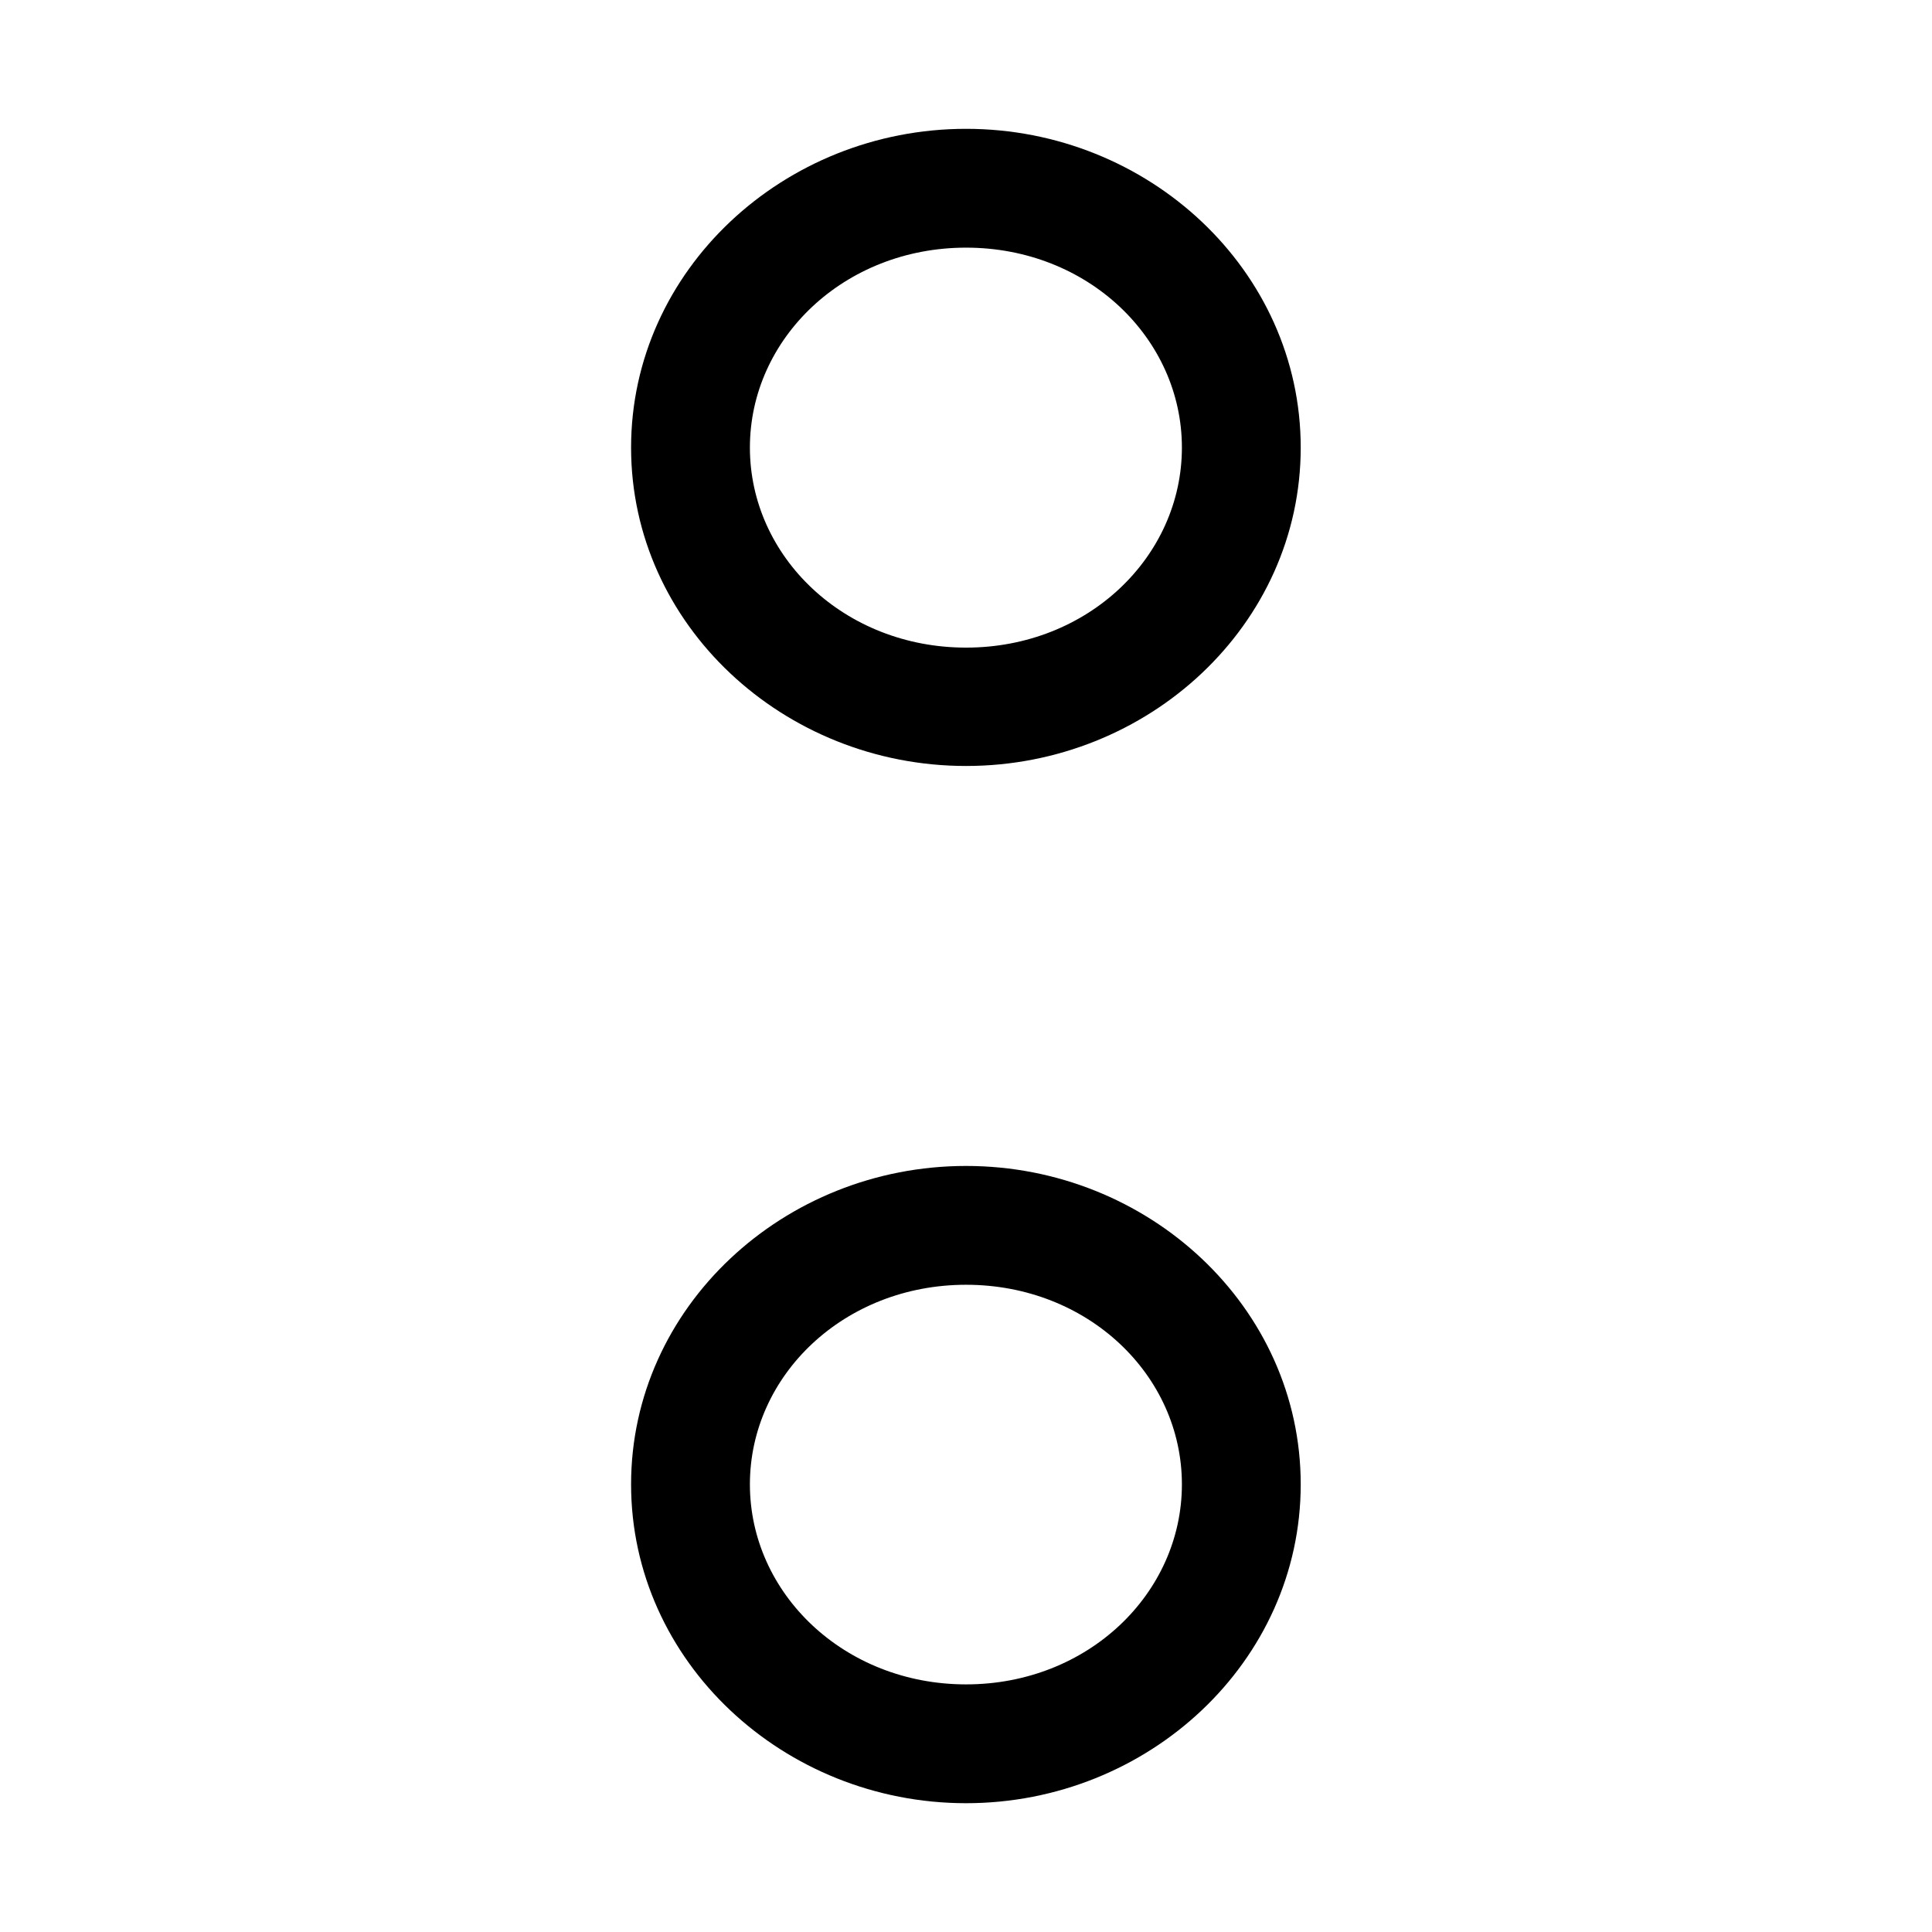
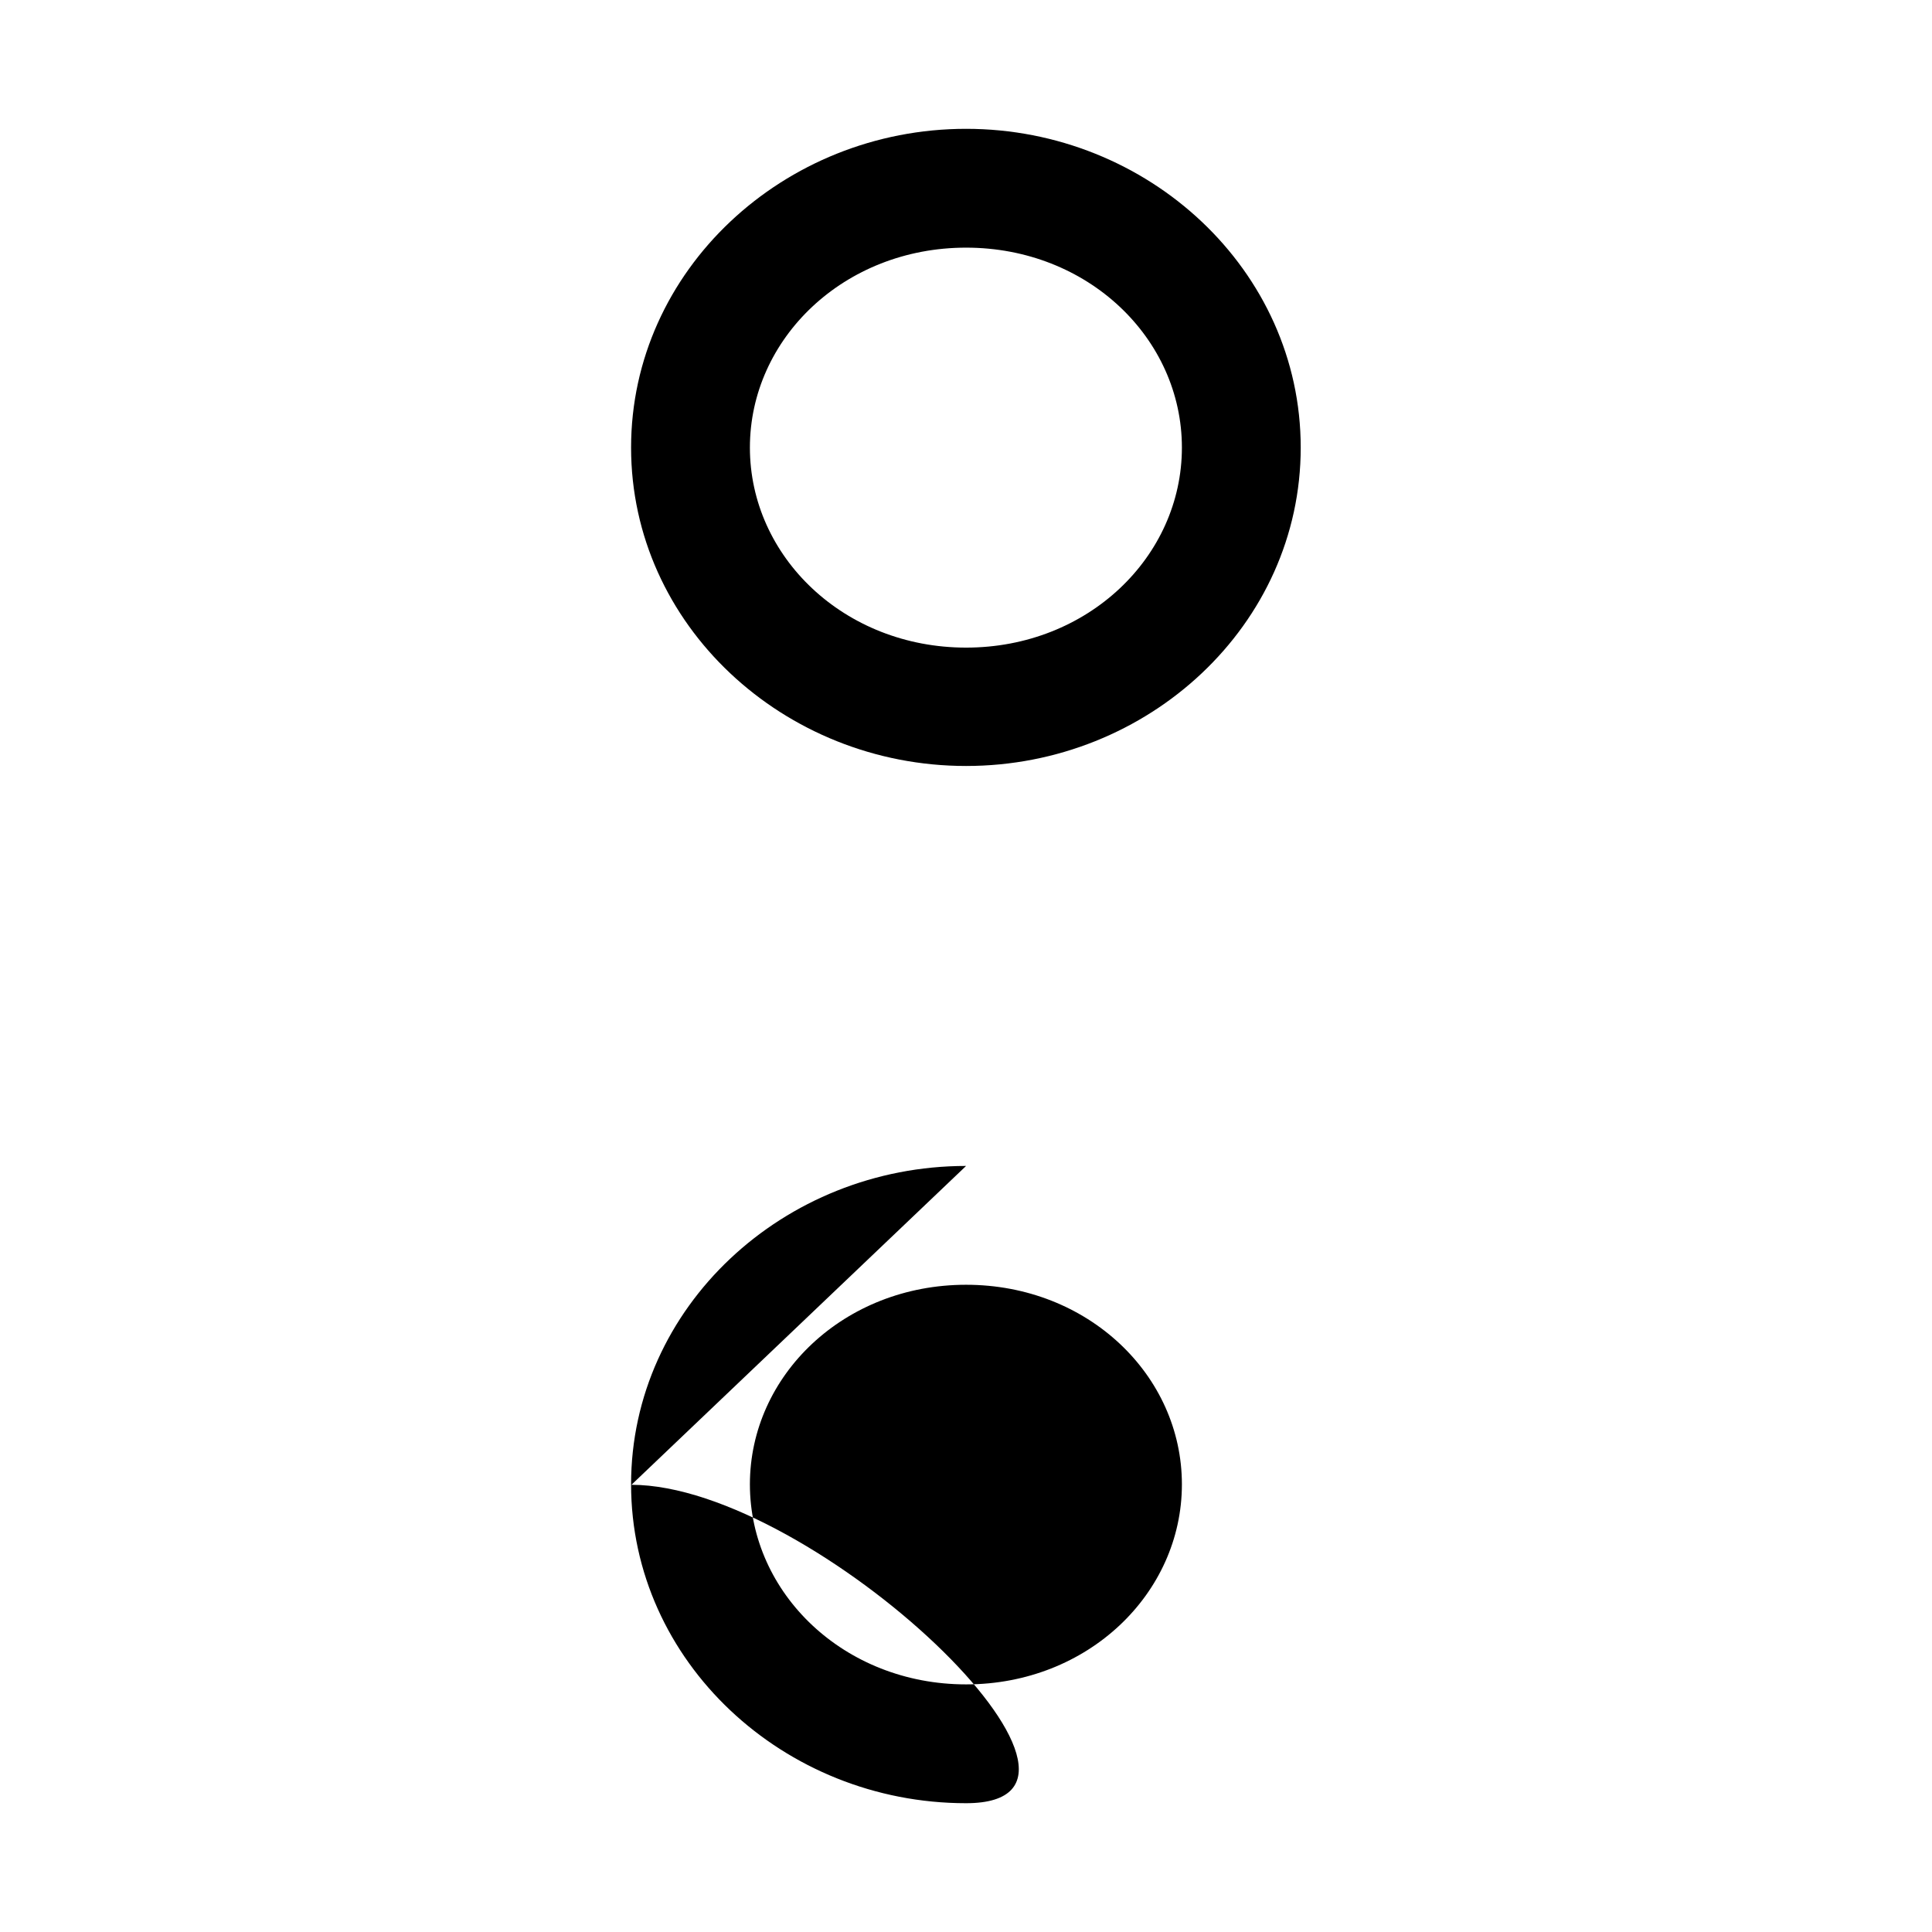
<svg xmlns="http://www.w3.org/2000/svg" fill="#000000" width="800px" height="800px" version="1.1" viewBox="144 144 512 512">
-   <path d="m400.02 178.14c-48.316 0-88.777 37.492-88.777 84.473s40.457 84.379 88.777 84.379c48.316 0 88.684-37.398 88.684-84.379s-40.367-84.473-88.684-84.473zm0 31.488c32.301 0 57.195 24.082 57.195 52.984 0 28.898-24.895 53.012-57.195 53.012s-57.289-24.113-57.289-53.012c0-28.902 24.988-52.984 57.289-52.984zm0 243.36c-48.316 0-88.777 37.398-88.777 84.379s40.457 84.5 88.777 84.5c48.316 0 88.684-37.52 88.684-84.5s-40.367-84.379-88.684-84.379zm0 31.488c32.301 0 57.195 23.988 57.195 52.891s-24.895 53.012-57.195 53.012-57.289-24.113-57.289-53.012 24.988-52.891 57.289-52.891z" />
+   <path d="m400.02 178.14c-48.316 0-88.777 37.492-88.777 84.473s40.457 84.379 88.777 84.379c48.316 0 88.684-37.398 88.684-84.379s-40.367-84.473-88.684-84.473zm0 31.488c32.301 0 57.195 24.082 57.195 52.984 0 28.898-24.895 53.012-57.195 53.012s-57.289-24.113-57.289-53.012c0-28.902 24.988-52.984 57.289-52.984zm0 243.36c-48.316 0-88.777 37.398-88.777 84.379s40.457 84.5 88.777 84.5s-40.367-84.379-88.684-84.379zm0 31.488c32.301 0 57.195 23.988 57.195 52.891s-24.895 53.012-57.195 53.012-57.289-24.113-57.289-53.012 24.988-52.891 57.289-52.891z" />
</svg>